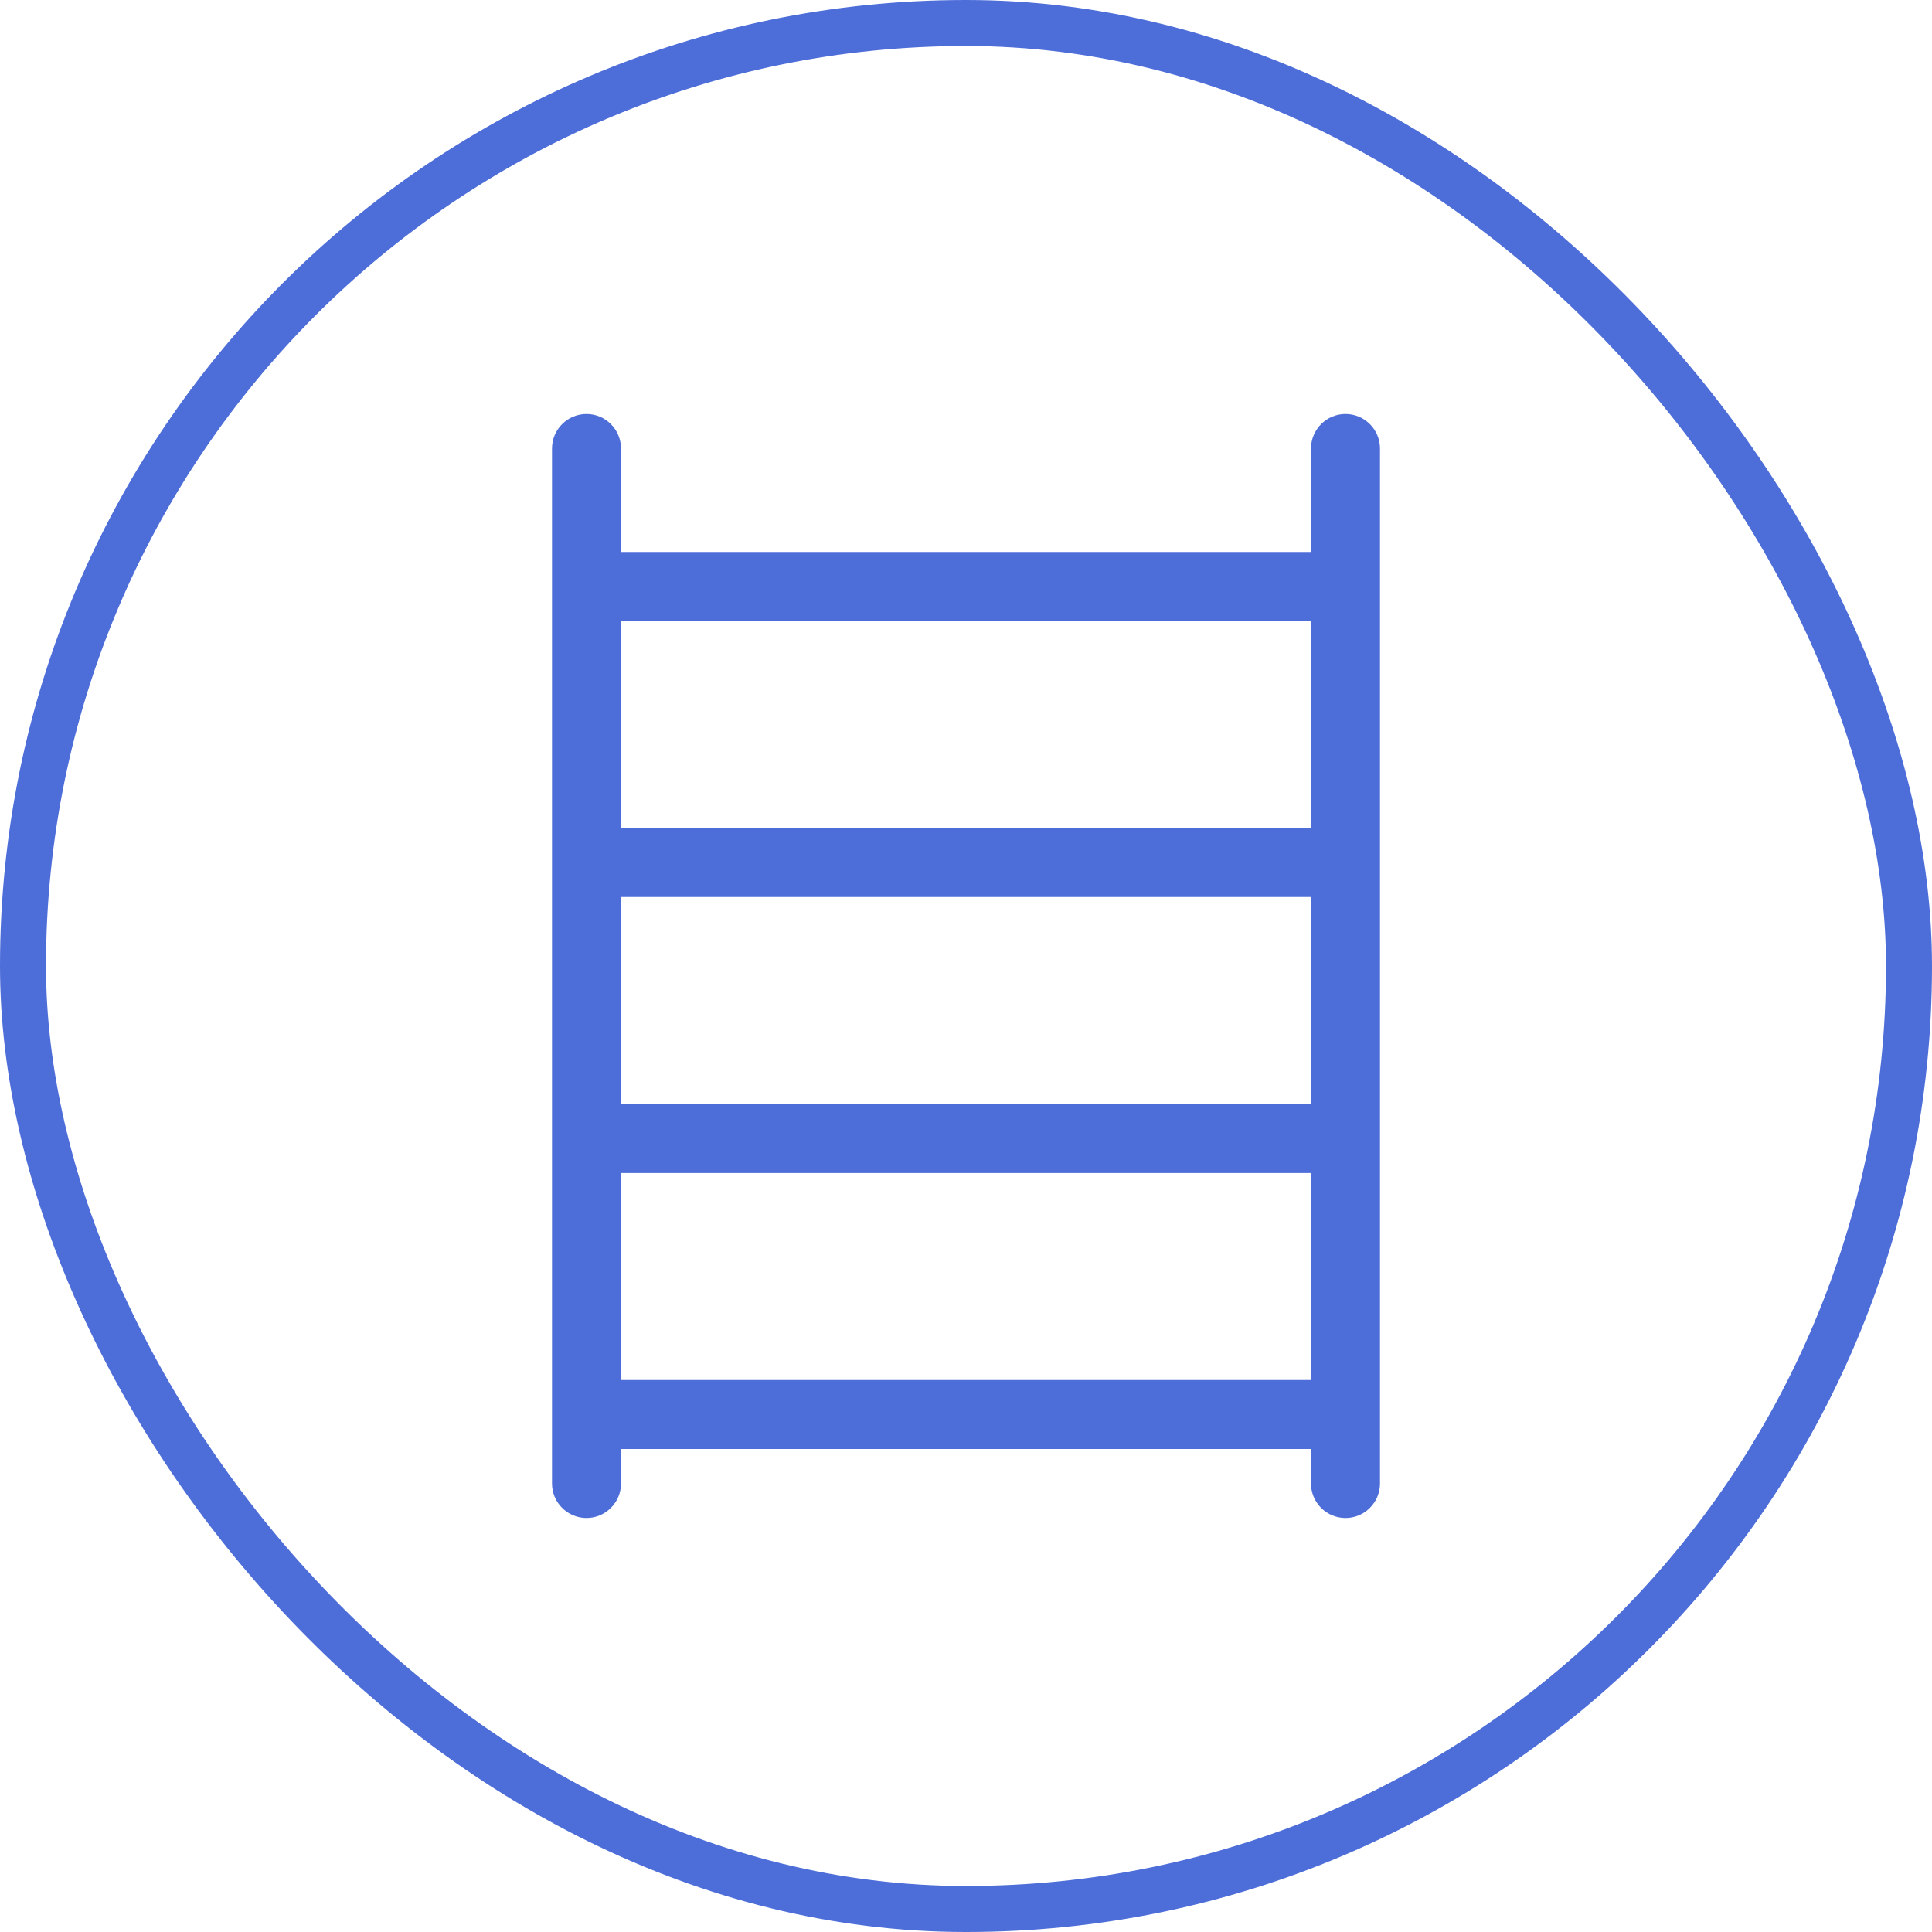
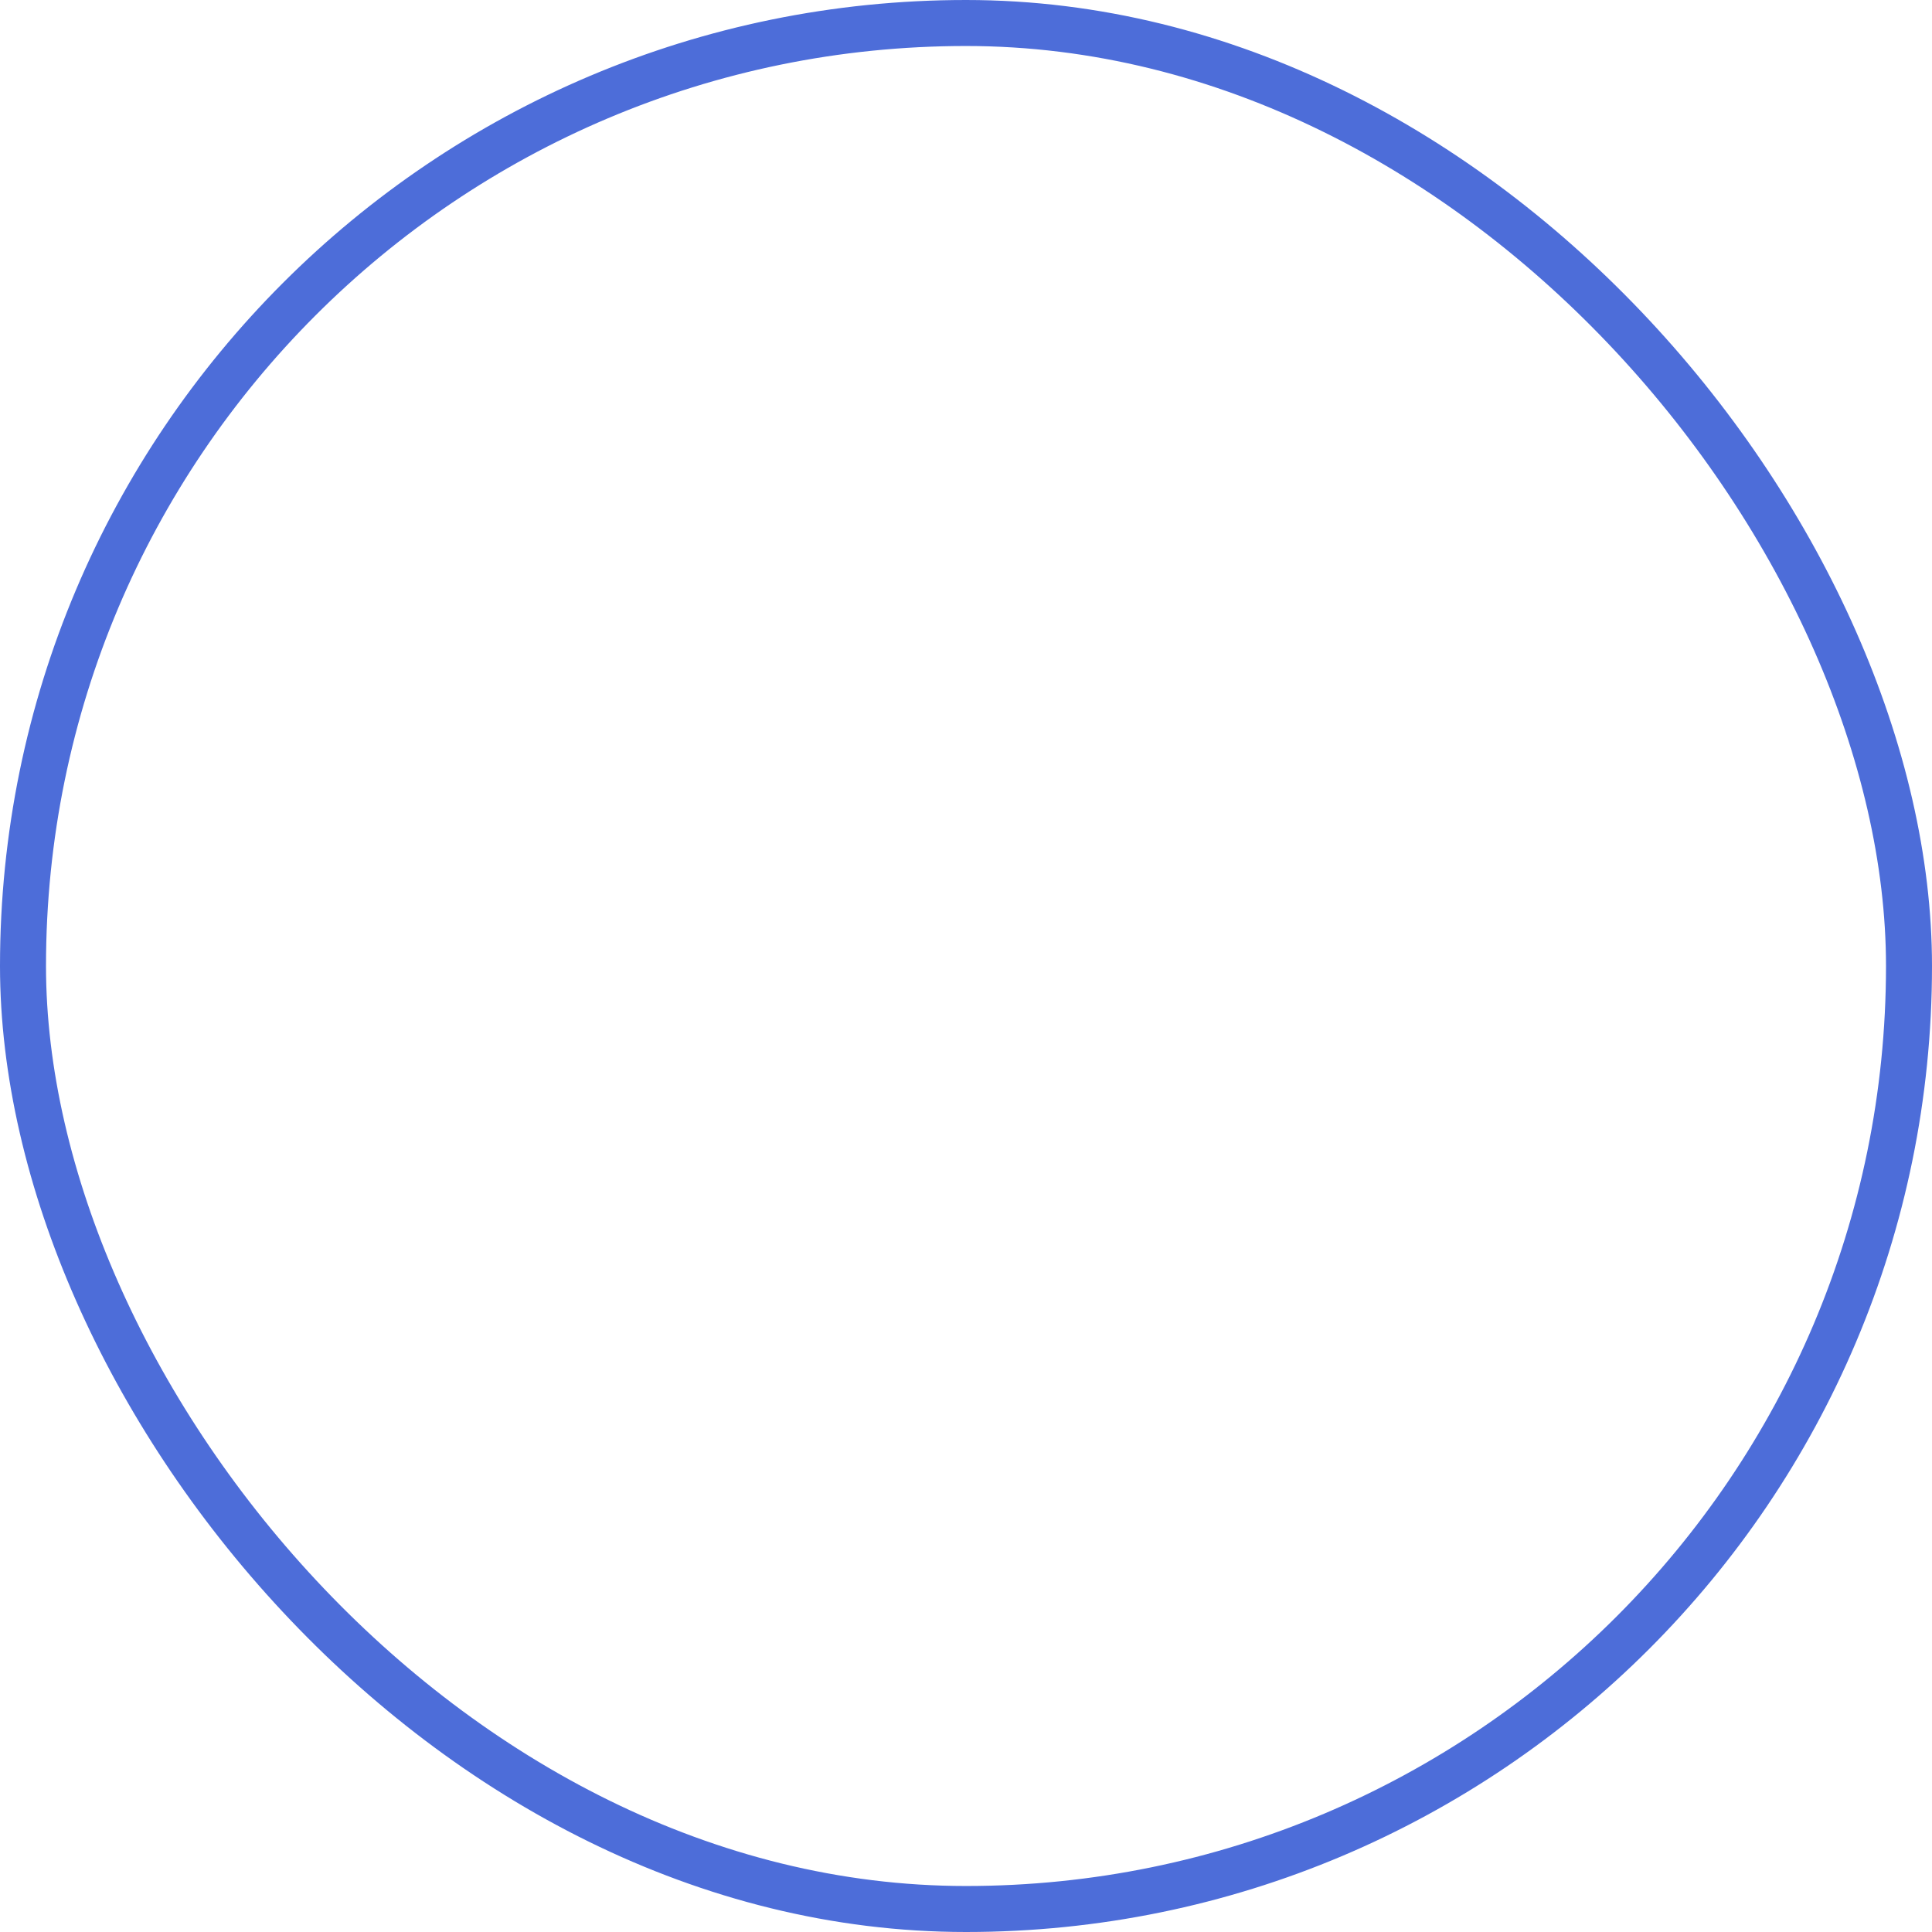
<svg xmlns="http://www.w3.org/2000/svg" width="42" height="42" viewBox="0 0 42 42" fill="none">
  <rect x="0.5" y="0.5" width="41" height="41" rx="20.5" stroke="#4D6DD9" />
-   <path d="M12.75 9C12.949 9 13.14 9.079 13.28 9.22C13.421 9.36 13.5 9.551 13.5 9.75V12H28.5V9.75C28.5 9.551 28.579 9.36 28.72 9.22C28.86 9.079 29.051 9 29.25 9C29.449 9 29.64 9.079 29.78 9.22C29.921 9.36 30 9.551 30 9.75V32.25C30 32.449 29.921 32.64 29.78 32.78C29.64 32.921 29.449 33 29.25 33C29.051 33 28.86 32.921 28.72 32.78C28.579 32.64 28.5 32.449 28.5 32.25V31.5H13.5V32.25C13.5 32.449 13.421 32.64 13.28 32.78C13.14 32.921 12.949 33 12.75 33C12.551 33 12.36 32.921 12.22 32.78C12.079 32.64 12 32.449 12 32.25V9.75C12 9.551 12.079 9.36 12.22 9.22C12.36 9.079 12.551 9 12.75 9V9ZM13.5 30H28.5V25.5H13.5V30ZM13.5 24H28.5V19.5H13.5V24ZM13.5 18H28.5V13.5H13.5V18Z" fill="#4D6DD9" />
</svg>